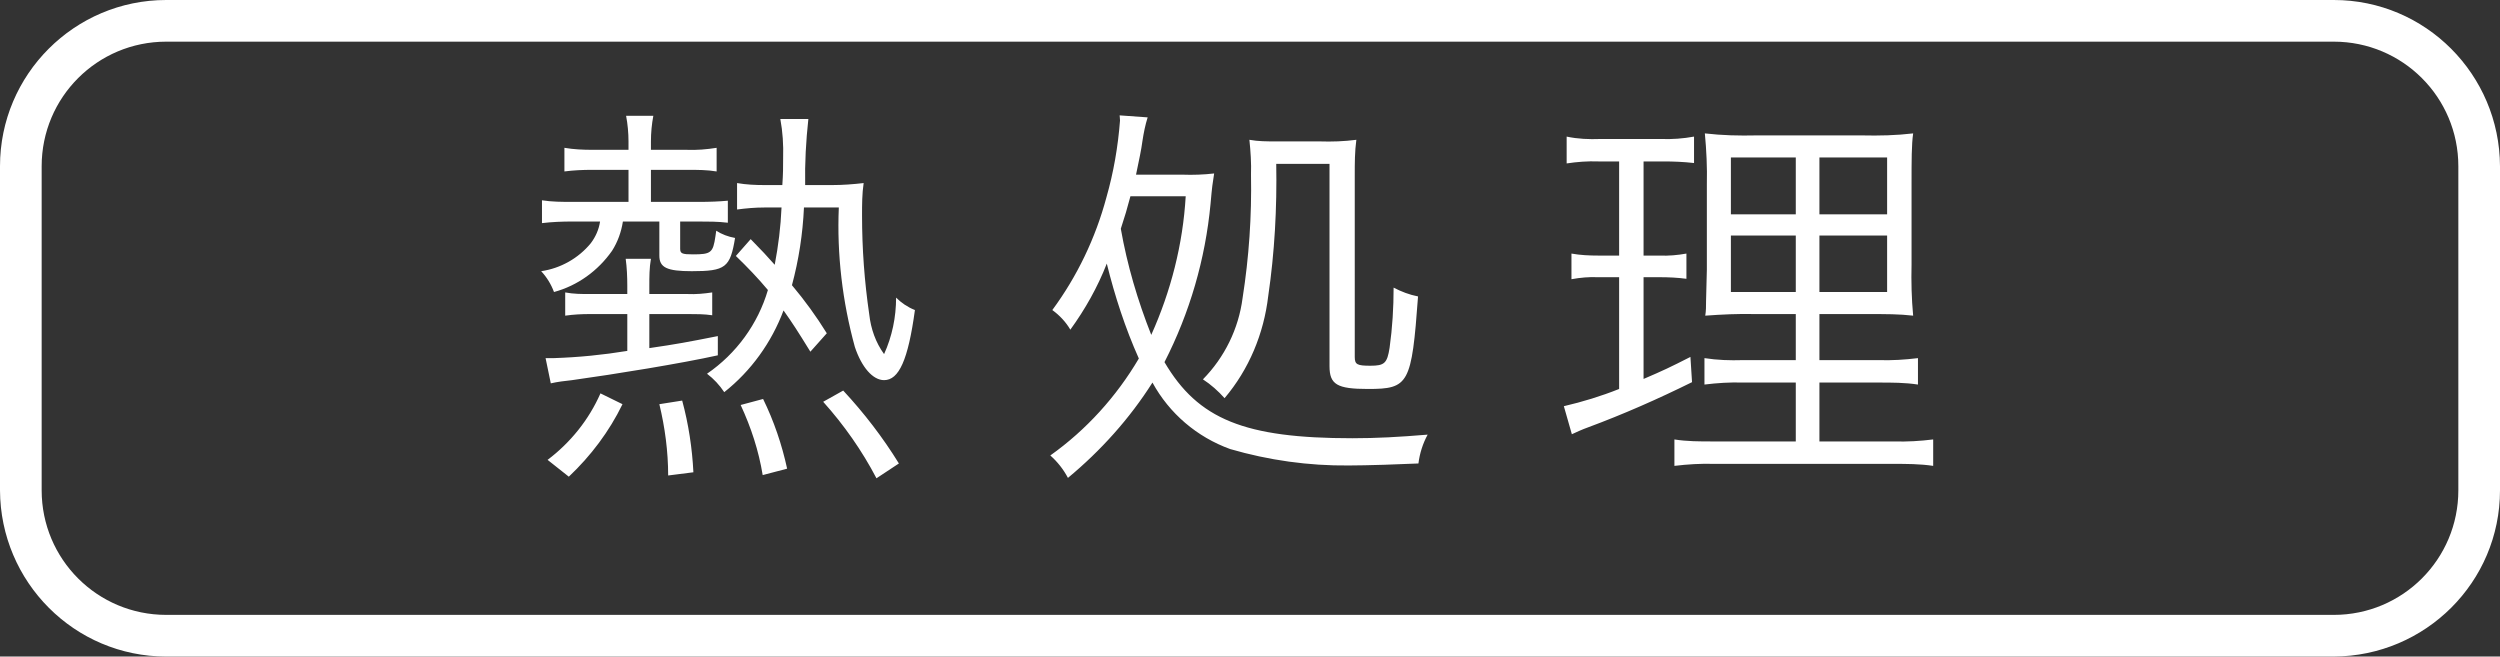
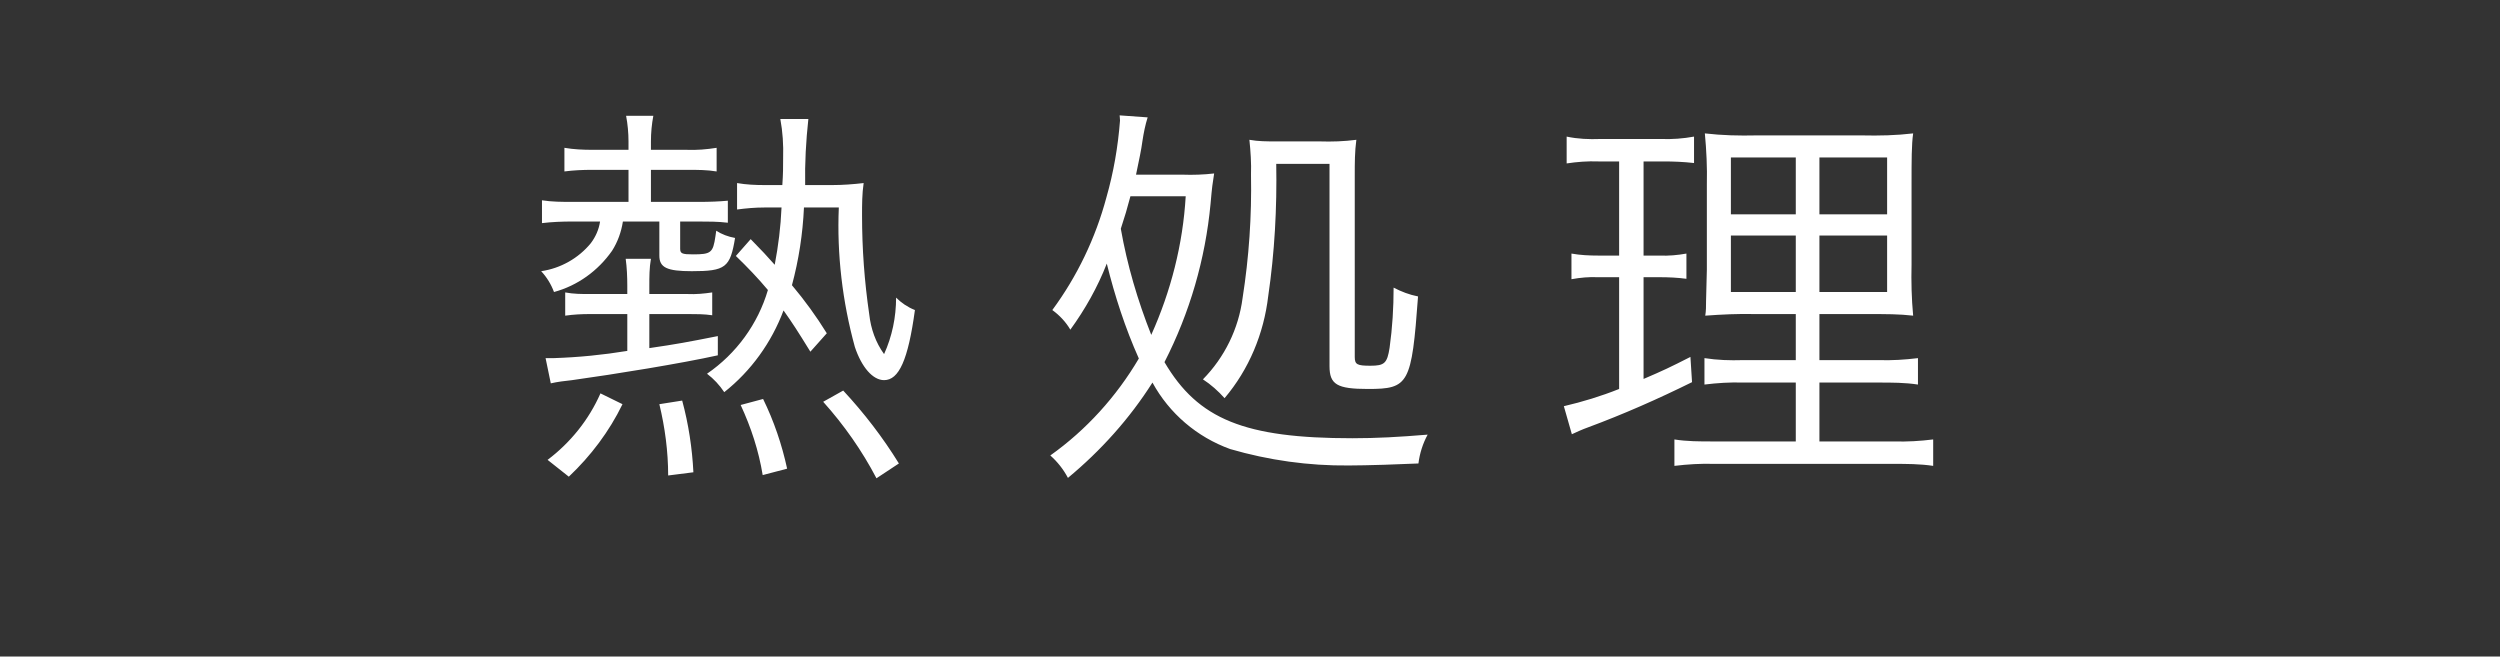
<svg xmlns="http://www.w3.org/2000/svg" id="_レイヤー_2" viewBox="0 0 62.41 16.39">
  <rect x="0" y="0" width="62.41" height="16.39" fill="#333333" stroke="none" />
  <defs>
    <style>.cls-1{fill:#fff;}</style>
  </defs>
  <g id="_レイヤー_1-2">
    <g id="_グループ_12">
-       <path id="_長方形_22" class="cls-1" d="M4.15,0H58.26c2.29,0,4.14,1.86,4.15,4.15V12.24c0,2.29-1.86,4.14-4.15,4.15H4.15c-2.29,0-4.14-1.86-4.15-4.15V4.15C0,1.86,1.86,0,4.15,0ZM58.26,15.35c1.72,0,3.11-1.39,3.11-3.11V4.15c0-1.72-1.39-3.11-3.11-3.11H4.15c-1.72,0-3.11,1.39-3.11,3.11V12.24c0,1.72,1.39,3.11,3.11,3.11H58.26Z" />
      <path id="_パス_1924" class="cls-1" d="M20.1,4.62c-.01-.55,.02-1.1,.08-1.65h-.7c.06,.32,.08,.65,.07,.97,0,.23,0,.4-.02,.68h-.44c-.23,0-.46-.01-.69-.05v.66c.23-.03,.45-.05,.68-.05h.43c-.02,.48-.08,.96-.17,1.43-.22-.25-.29-.32-.6-.64l-.37,.42c.28,.27,.55,.55,.8,.85-.25,.85-.79,1.59-1.52,2.09,.17,.13,.31,.28,.43,.46,.67-.53,1.18-1.24,1.48-2.04,.22,.31,.35,.51,.67,1.03l.41-.46c-.26-.42-.55-.82-.87-1.2,.17-.63,.27-1.28,.3-1.94h.87c-.05,1.17,.09,2.35,.4,3.48,.17,.51,.45,.83,.73,.83,.37,0,.6-.5,.77-1.75-.18-.07-.34-.18-.47-.31,0,.49-.1,.97-.3,1.41-.21-.29-.33-.63-.37-.99-.12-.82-.18-1.64-.18-2.47,0-.27,0-.54,.04-.81-.26,.03-.52,.05-.78,.05h-.68Zm-4.41-.88h-.9c-.23,0-.47-.01-.7-.05v.59c.23-.03,.46-.04,.69-.04h.91v.8h-1.4c-.25,0-.51,0-.76-.04v.57c.25-.03,.5-.04,.75-.04h.7c-.03,.2-.11,.38-.23,.54-.31,.38-.76,.63-1.24,.7,.14,.15,.25,.33,.32,.52,.59-.16,1.1-.53,1.45-1.03,.14-.22,.23-.47,.27-.73h.91v.85c0,.3,.19,.39,.81,.39,.84,0,.96-.09,1.08-.83-.17-.03-.33-.09-.47-.18l-.02,.14c-.06,.41-.11,.45-.56,.45-.27,0-.32-.02-.32-.14v-.68h.45c.25,0,.49,0,.74,.03v-.55c-.21,.02-.44,.03-.75,.03h-1.17v-.8h.93c.24,0,.47,0,.71,.04v-.59c-.25,.04-.5,.06-.75,.05h-.89v-.21c0-.21,.02-.43,.06-.64h-.68c.04,.21,.06,.43,.06,.64v.21Zm-.03,4.09v.93c-.61,.1-1.22,.16-1.83,.18-.07,0-.14,0-.21,0l.13,.63c.17-.04,.35-.06,.53-.08,1.08-.15,2.74-.42,3.64-.62v-.48c-.76,.15-1.02,.2-1.71,.3v-.85h.96c.2,0,.41,0,.61,.03v-.57c-.2,.03-.41,.05-.61,.04h-.96v-.2c0-.23,0-.45,.04-.68h-.63c.03,.22,.04,.45,.04,.67v.21h-.93c-.21,0-.41,0-.62-.04v.58c.21-.03,.41-.04,.62-.04h.93Zm-1.46,4.07c.55-.52,1.01-1.13,1.34-1.81l-.55-.27c-.29,.66-.75,1.23-1.32,1.66l.53,.42Zm3.11-.11c-.03-.6-.12-1.2-.28-1.79l-.57,.09c.14,.58,.22,1.18,.22,1.78l.63-.08Zm2.34-.09c-.13-.6-.33-1.19-.6-1.74l-.56,.15c.26,.56,.45,1.14,.55,1.75l.61-.16Zm2.79-.13c-.4-.65-.87-1.26-1.39-1.82l-.5,.28c.52,.58,.97,1.22,1.33,1.91l.56-.37Zm5.92-7.21c.08-.39,.13-.61,.16-.84,.03-.2,.07-.4,.13-.59l-.7-.05s.01,.09,.01,.13c-.05,.65-.16,1.29-.34,1.92-.27,1.01-.73,1.97-1.35,2.81,.18,.13,.34,.3,.45,.49,.37-.51,.68-1.06,.91-1.65,.2,.81,.46,1.61,.8,2.37-.56,.95-1.31,1.78-2.21,2.42,.18,.16,.33,.35,.44,.56,.82-.68,1.54-1.48,2.11-2.38,.42,.77,1.11,1.36,1.94,1.66,.96,.28,1.96,.42,2.96,.41,.43,0,1.34-.03,1.74-.05,.03-.25,.11-.5,.23-.72-.72,.06-1.28,.09-1.88,.09-2.69,0-3.85-.47-4.69-1.9,.63-1.23,1.02-2.57,1.15-3.95,.04-.46,.05-.5,.09-.76-.26,.03-.53,.04-.79,.03h-1.16Zm1.24,.54c-.07,1.2-.37,2.37-.86,3.46-.34-.86-.6-1.74-.76-2.65,.09-.27,.17-.54,.24-.81h1.38Zm3.59-.81v5.05c0,.46,.19,.57,.96,.57,1.02,0,1.09-.12,1.25-2.31-.21-.04-.42-.12-.61-.22,0,.5-.03,1-.1,1.5-.06,.39-.13,.45-.48,.45-.33,0-.39-.03-.39-.22V4.37c0-.29,0-.59,.04-.88-.31,.04-.61,.05-.92,.04h-1.09c-.22,0-.44,0-.66-.04,.03,.29,.05,.58,.04,.87,.02,1.03-.05,2.06-.21,3.08-.1,.77-.45,1.48-.99,2.03,.2,.13,.38,.29,.54,.47,.61-.72,.98-1.61,1.09-2.55,.16-1.09,.22-2.2,.2-3.3h1.33Zm7.23-.06v2.35h-.52c-.22,0-.45-.01-.67-.05v.64c.22-.04,.44-.06,.66-.05h.53v2.79c-.45,.18-.91,.32-1.38,.43l.2,.7c.13-.06,.26-.12,.4-.17,.89-.33,1.75-.71,2.6-1.13l-.04-.63c-.51,.26-.68,.34-1.17,.55v-2.54h.4c.22,0,.45,.01,.67,.04v-.63c-.22,.04-.45,.06-.67,.05h-.4v-2.35h.49c.26,0,.51,.01,.77,.04v-.66c-.27,.05-.55,.07-.82,.06h-1.52c-.28,.01-.56,0-.84-.06v.67c.26-.04,.53-.06,.79-.05h.52Zm4.41,3.81v1.15h-1.32c-.32,.01-.64,0-.96-.05v.66c.32-.04,.64-.06,.96-.05h1.32v1.47h-2.08c-.32,0-.64,0-.95-.05v.66c.33-.04,.66-.06,.99-.05h4.47c.33,0,.67,0,1,.05v-.66c-.32,.04-.65,.06-.98,.05h-1.86v-1.47h1.48c.33,0,.66,0,.98,.05v-.66c-.32,.04-.65,.06-.98,.05h-1.48v-1.15h1.14c.57,0,.84,0,1.2,.04-.04-.43-.05-.85-.04-1.28v-2.01c0-.59,0-.98,.04-1.26-.42,.05-.85,.06-1.28,.05h-2.63c-.43,.01-.86,0-1.29-.05,.04,.42,.06,.85,.05,1.27v2.13q-.01,.53-.02,.79c0,.12,0,.24-.02,.36,.41-.03,.83-.05,1.24-.04h1.02Zm0-3.91v1.42h-1.62v-1.42h1.62Zm.59,0h1.69v1.42h-1.69v-1.42Zm-.59,1.95v1.41h-1.62v-1.41h1.62Zm.59,0h1.69v1.41h-1.69v-1.41Z" />
    </g>
  </g>
</svg>